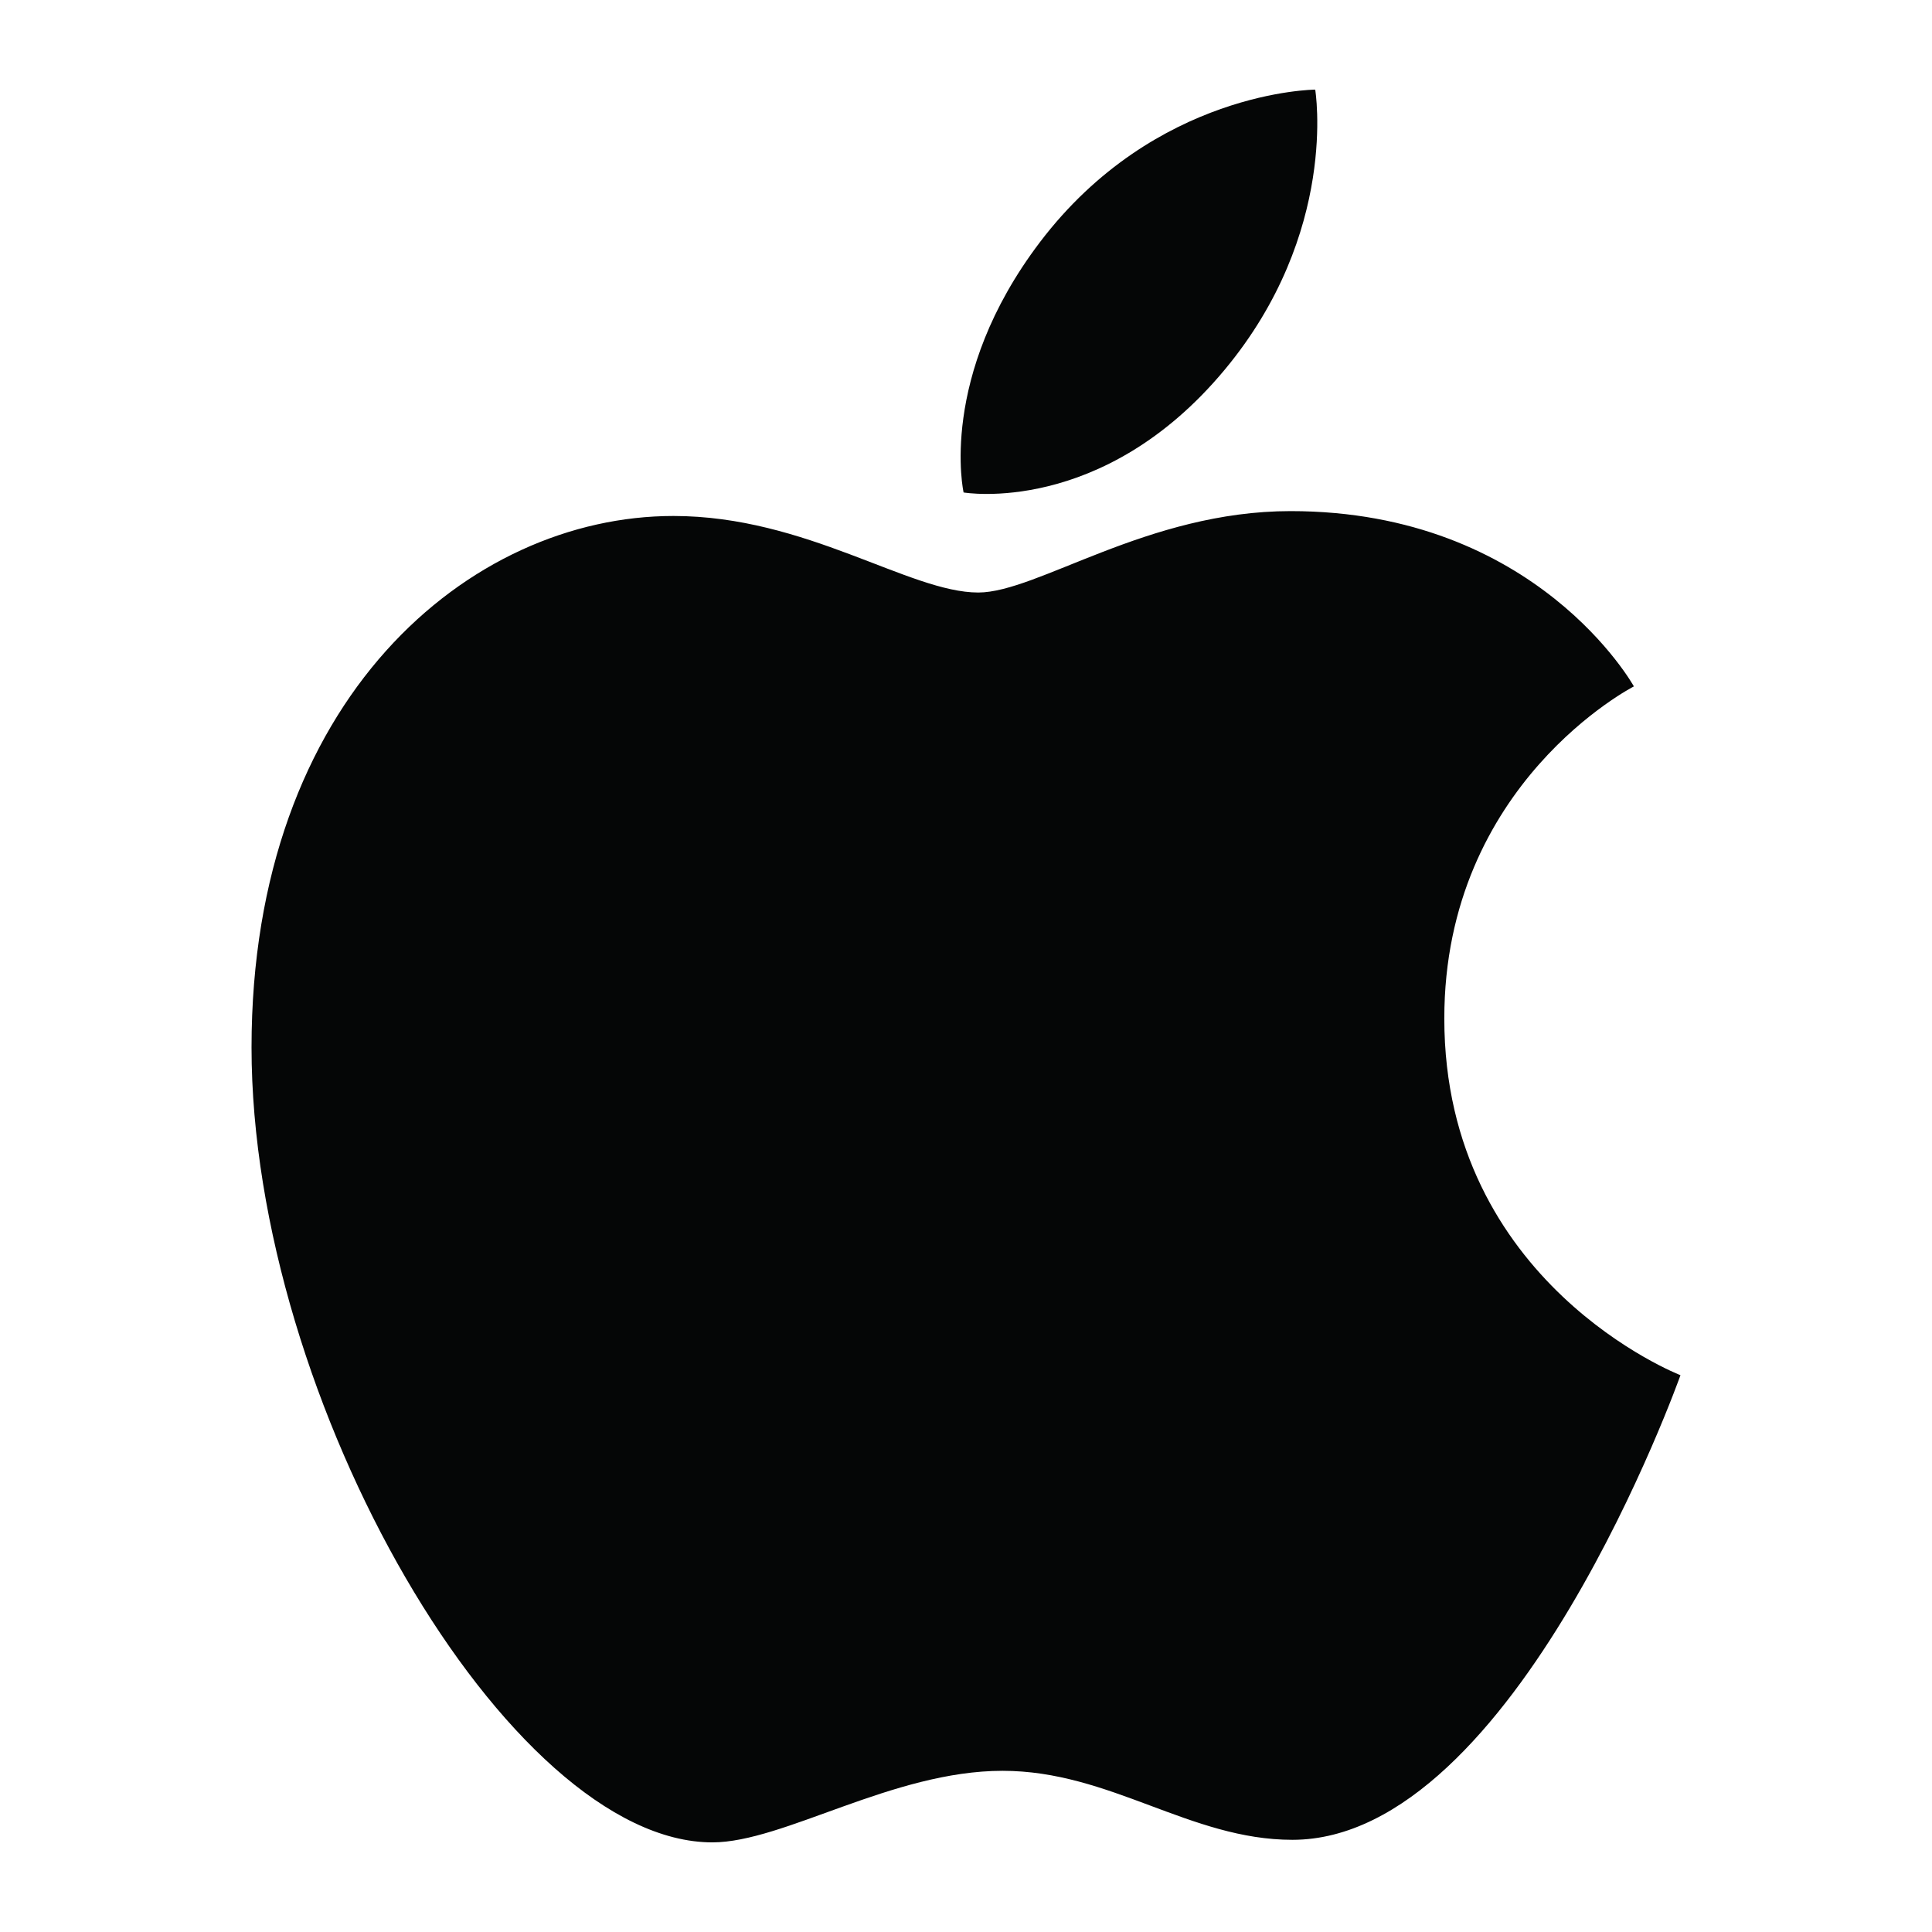
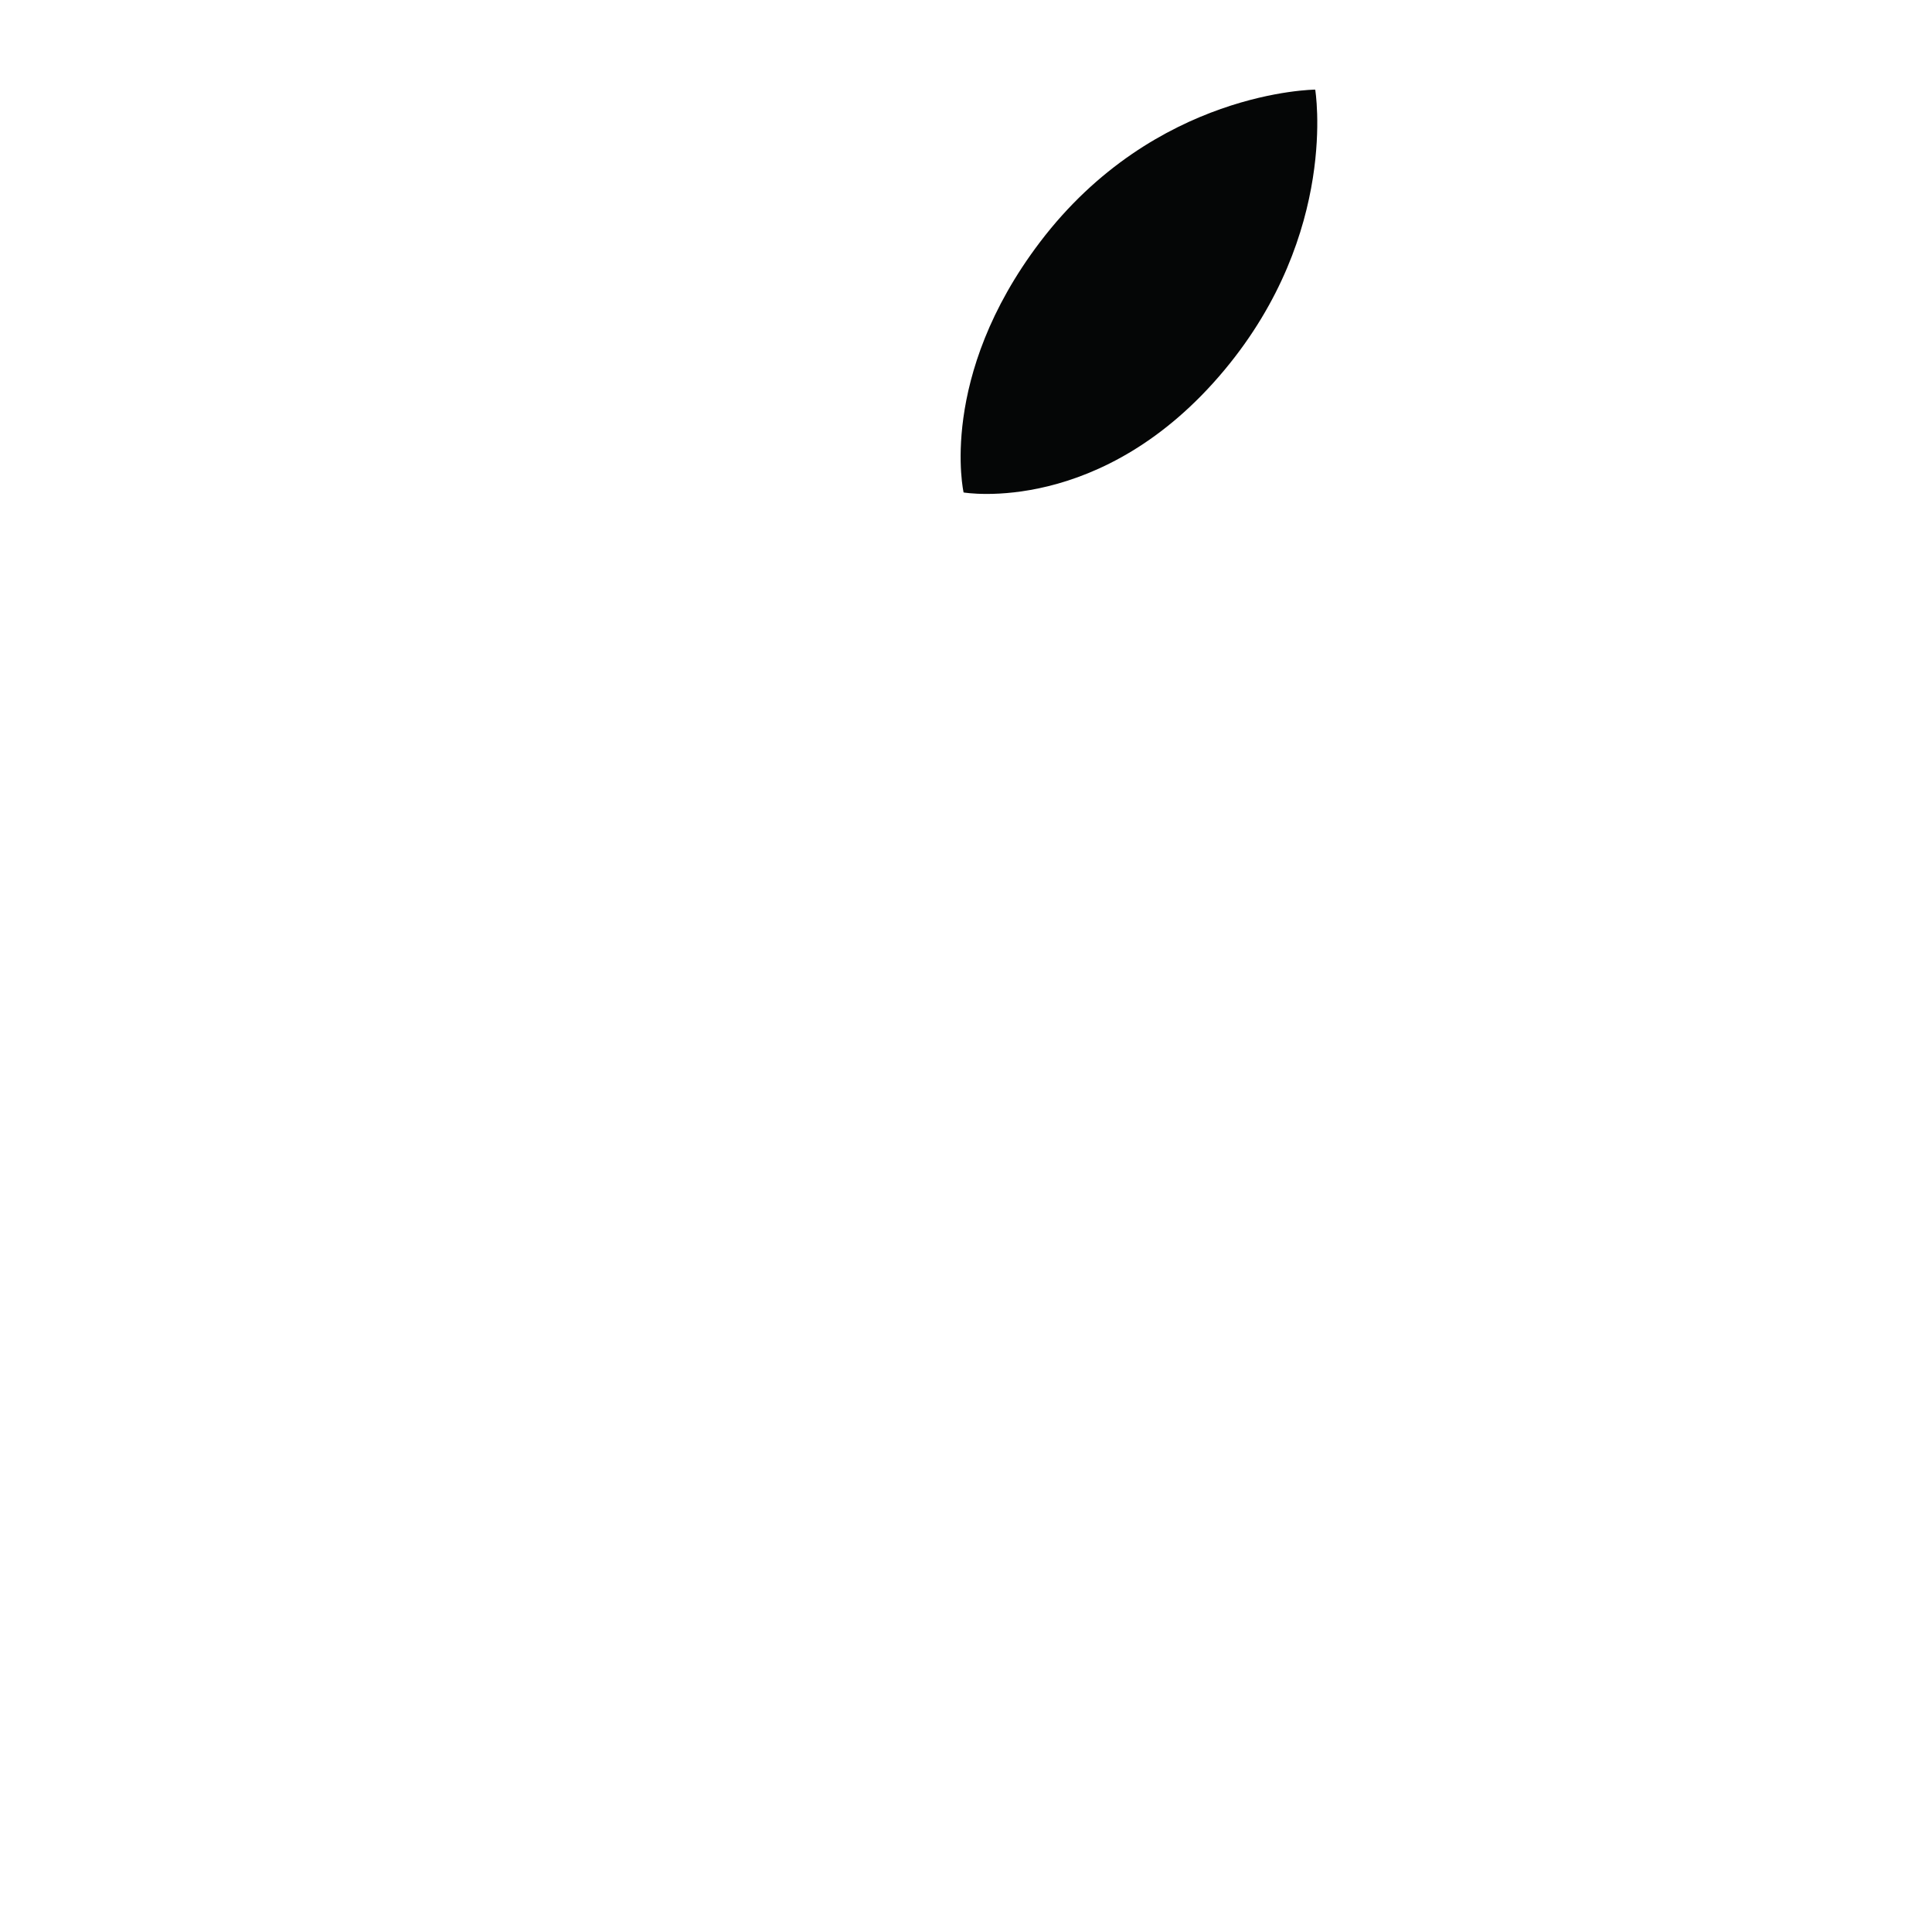
<svg xmlns="http://www.w3.org/2000/svg" id="Ebene_1" data-name="Ebene 1" viewBox="0 0 566.93 566.93">
  <defs>
    <style>.cls-1{fill:#050606;fill-rule:evenodd;}</style>
  </defs>
  <path class="cls-1" d="M305.17,71.05C339,26.51,385.94,26.3,385.94,26.3s7,41.87-26.58,82.21c-35.85,43.08-76.6,36-76.6,36S275.11,110.66,305.17,71.05Z" />
-   <path class="cls-1" d="M287.06,173.87c17.39,0,49.65-23.89,91.65-23.89,72.3,0,100.74,51.44,100.74,51.44s-55.63,28.44-55.63,97.44c0,77.85,69.3,104.68,69.3,104.68S444.68,539.88,379.25,539.88c-30.05,0-53.41-20.25-85.07-20.25-32.27,0-64.29,21-85.14,21-59.75,0-135.23-129.33-135.23-233.28,0-102.29,63.89-155.94,123.81-155.94C236.58,151.41,266.81,173.87,287.06,173.87Z" />
</svg>